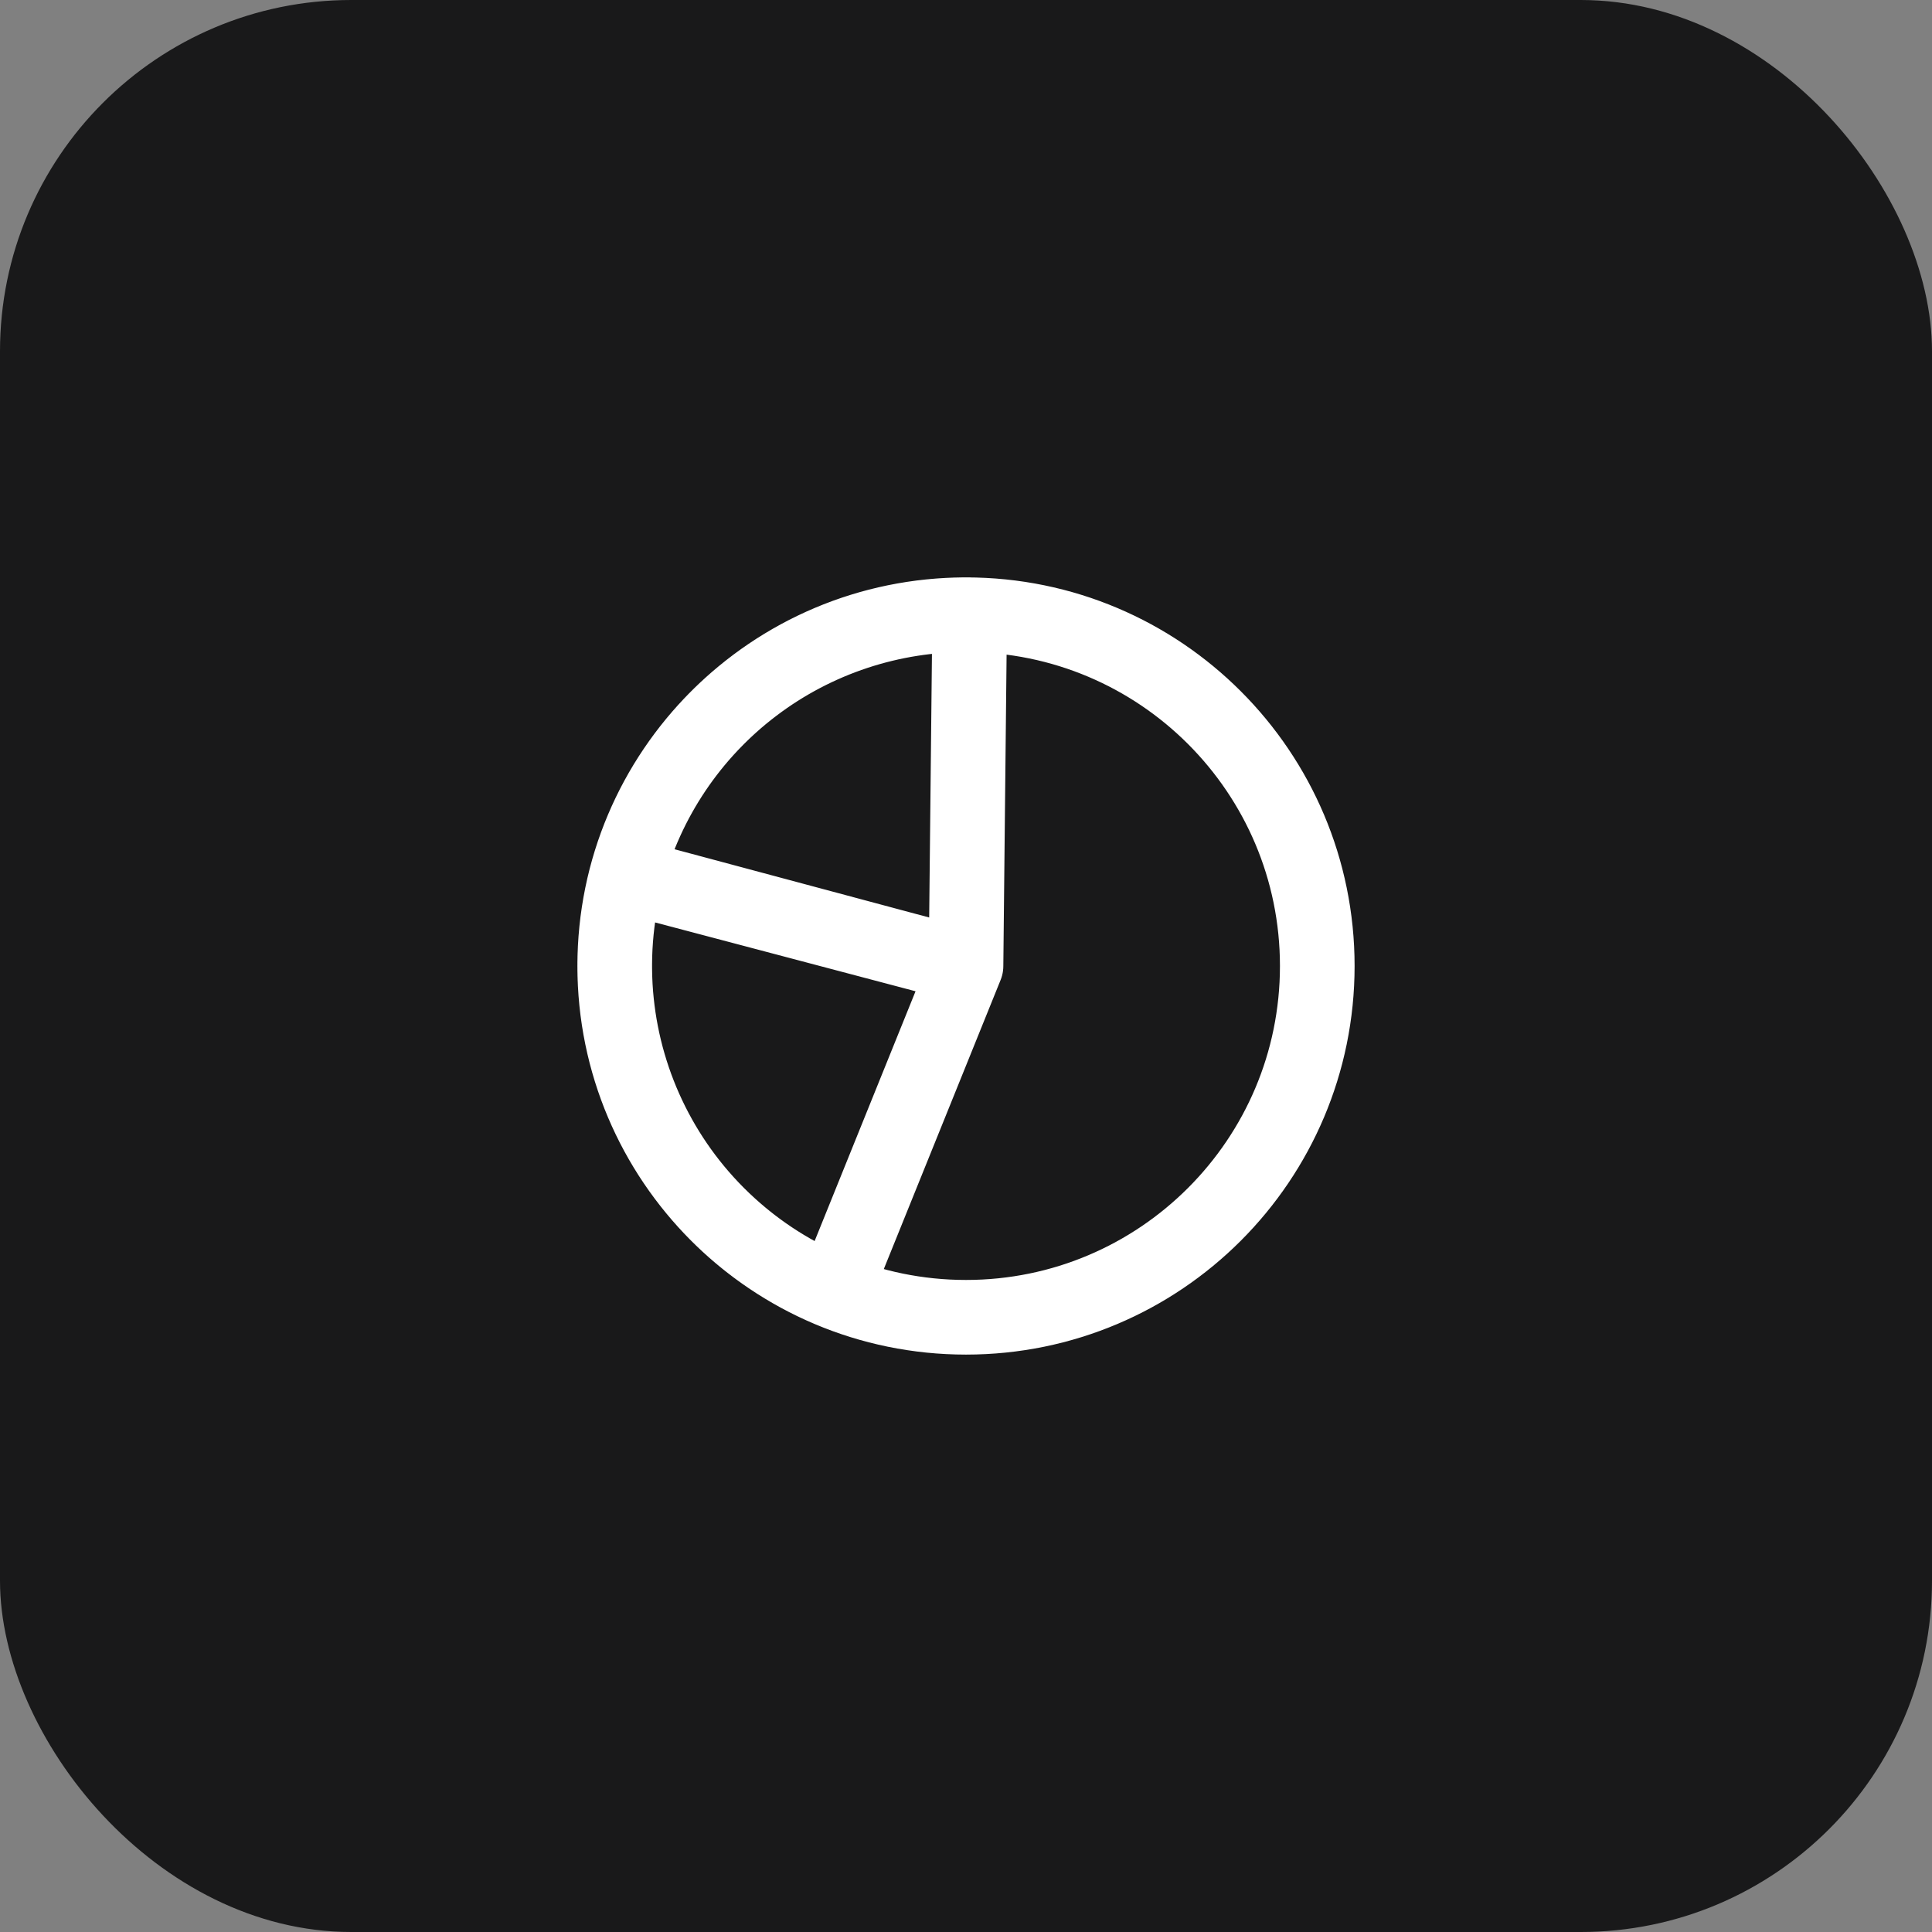
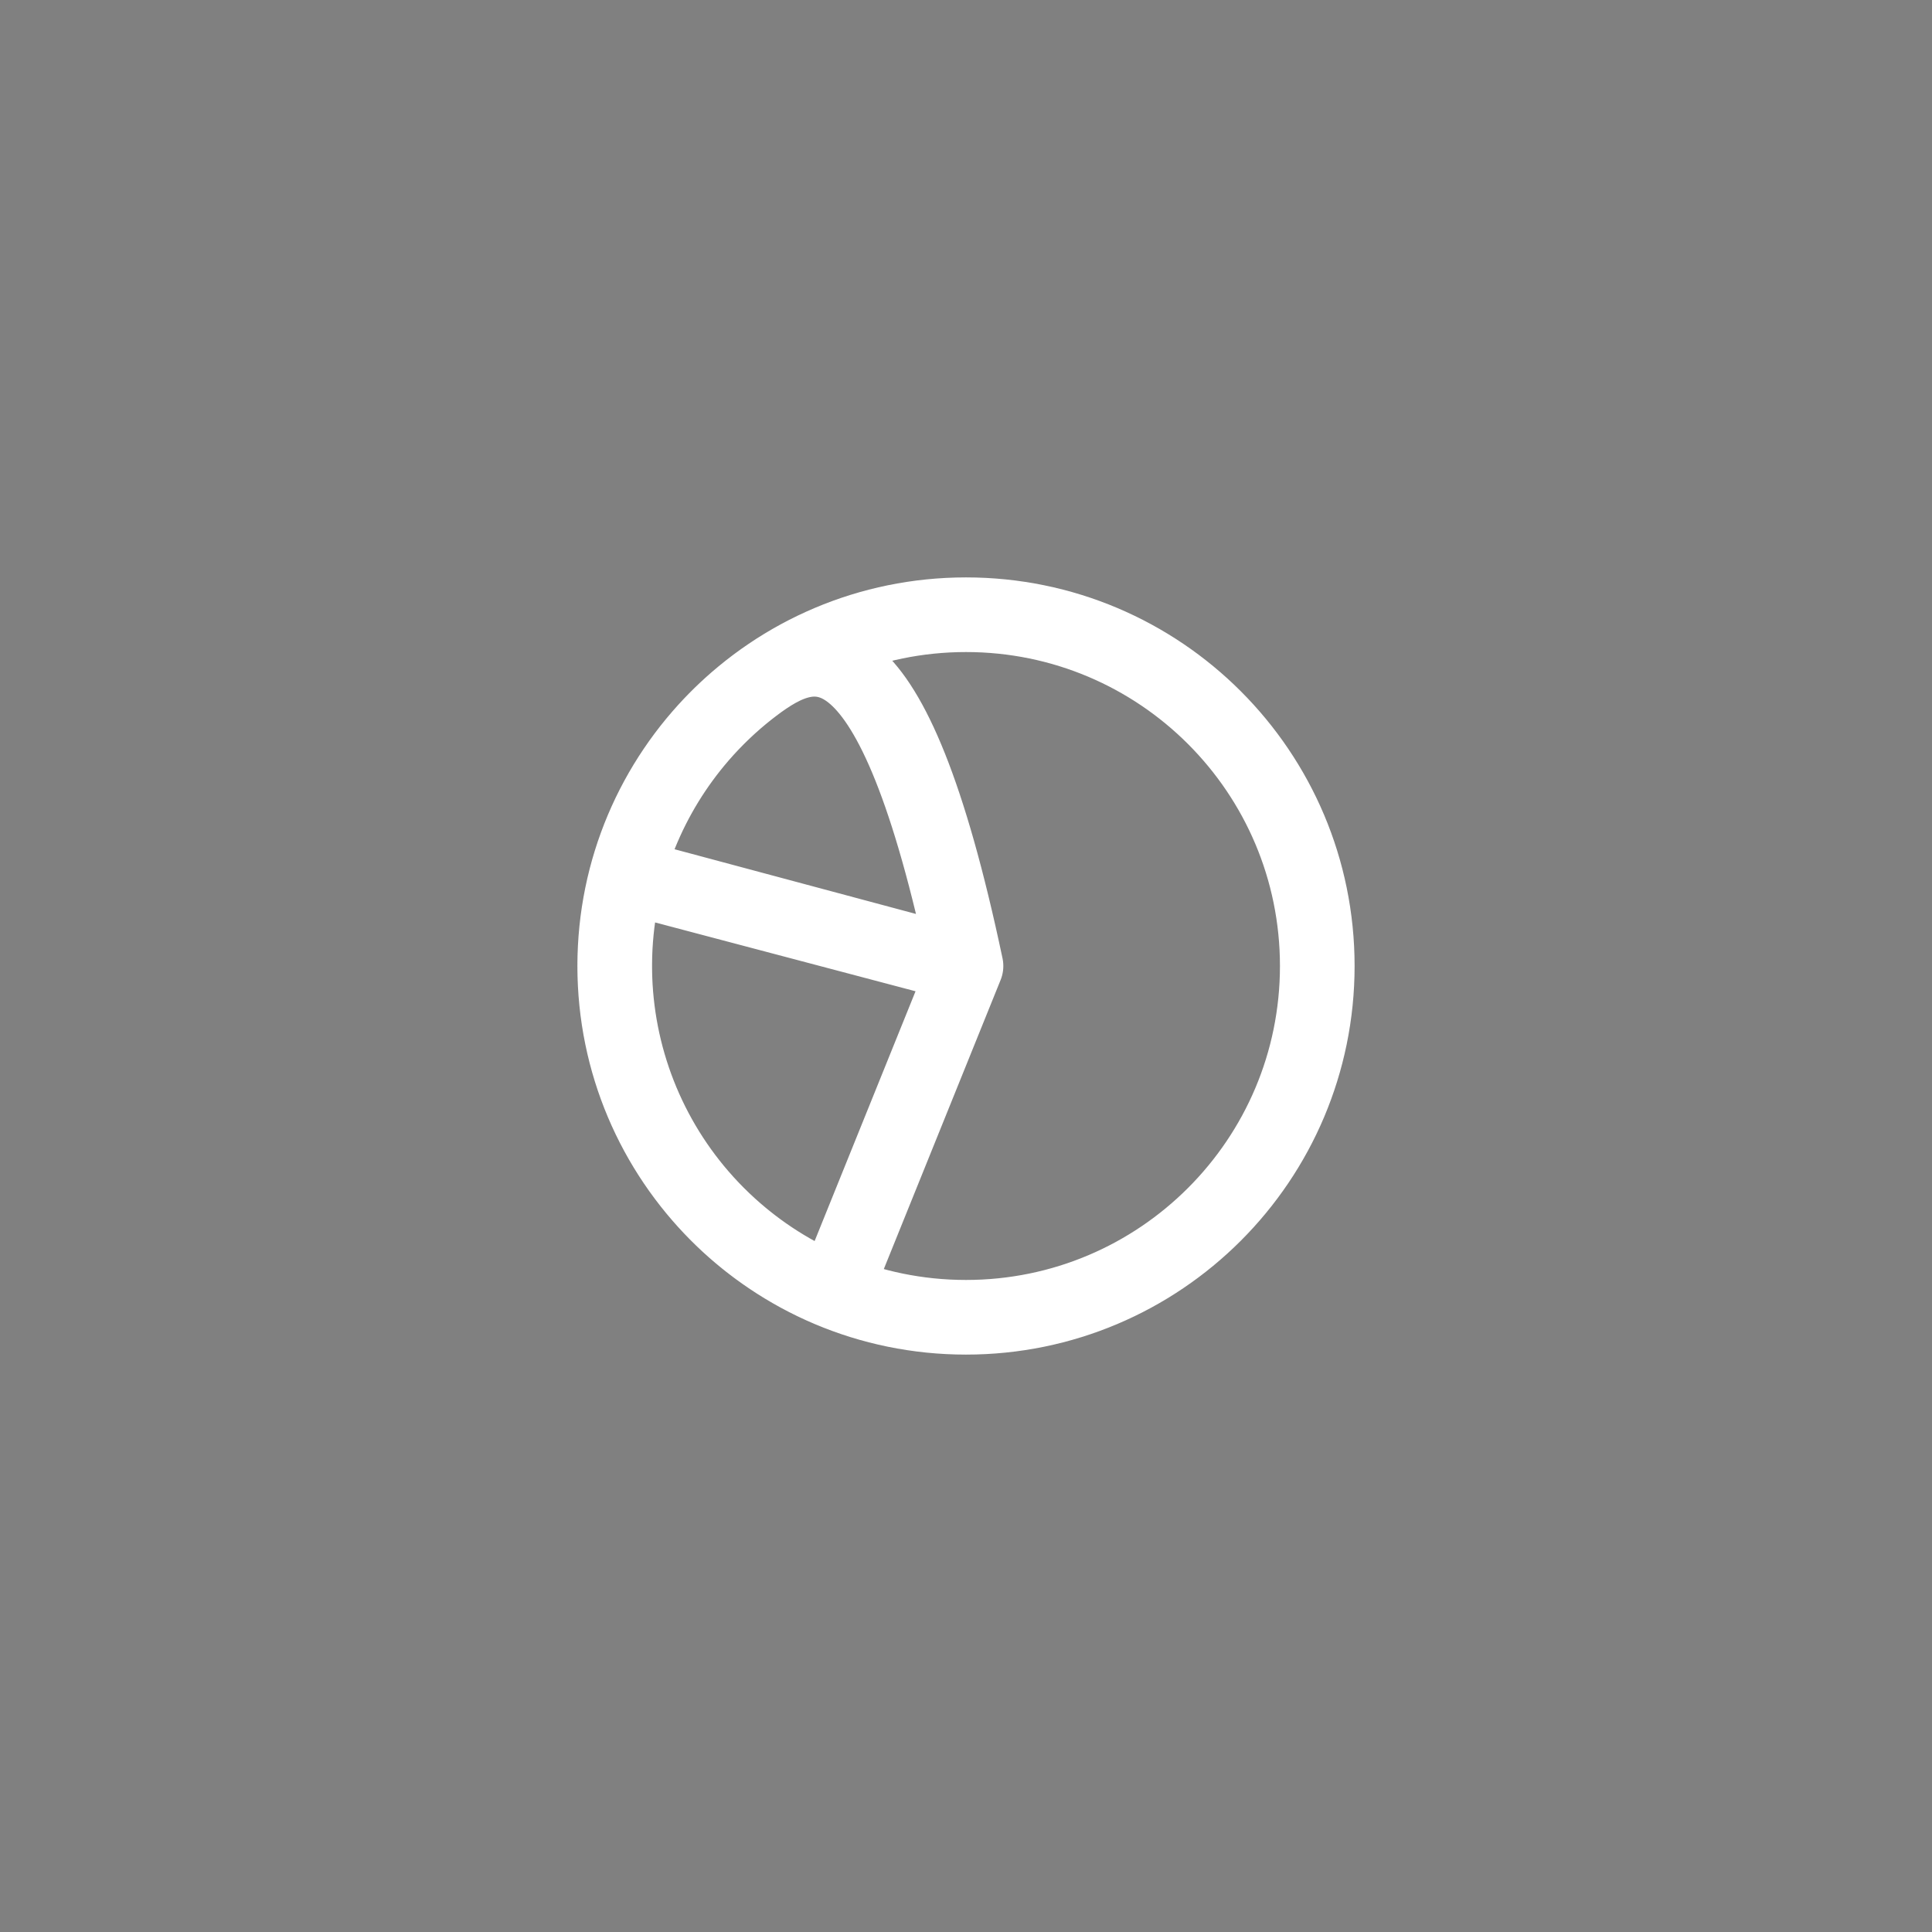
<svg xmlns="http://www.w3.org/2000/svg" width="44" height="44" viewBox="0 0 44 44" fill="none">
  <rect x="0" y="0" width="44" height="44" fill="#808080" stroke="none" />
-   <rect width="44" height="44" rx="8" fill="#19191A" />
-   <path d="M22 22L14.265 19.956C13.768 21.84 13.975 23.84 14.847 25.582C15.719 27.324 17.197 28.688 19.003 29.418L22 22ZM22 22L22.084 14C20.308 13.982 18.577 14.554 17.163 15.628C15.749 16.701 14.732 18.215 14.273 19.929L22 22ZM30 22C30 26.418 26.418 30 22 30C17.582 30 14 26.418 14 22C14 17.582 17.582 14 22 14C26.418 14 30 17.582 30 22Z" stroke="white" stroke-width="1.7" stroke-linecap="round" stroke-linejoin="round" />
+   <path d="M22 22L14.265 19.956C13.768 21.84 13.975 23.84 14.847 25.582C15.719 27.324 17.197 28.688 19.003 29.418L22 22ZM22 22C20.308 13.982 18.577 14.554 17.163 15.628C15.749 16.701 14.732 18.215 14.273 19.929L22 22ZM30 22C30 26.418 26.418 30 22 30C17.582 30 14 26.418 14 22C14 17.582 17.582 14 22 14C26.418 14 30 17.582 30 22Z" stroke="white" stroke-width="1.7" stroke-linecap="round" stroke-linejoin="round" />
</svg>